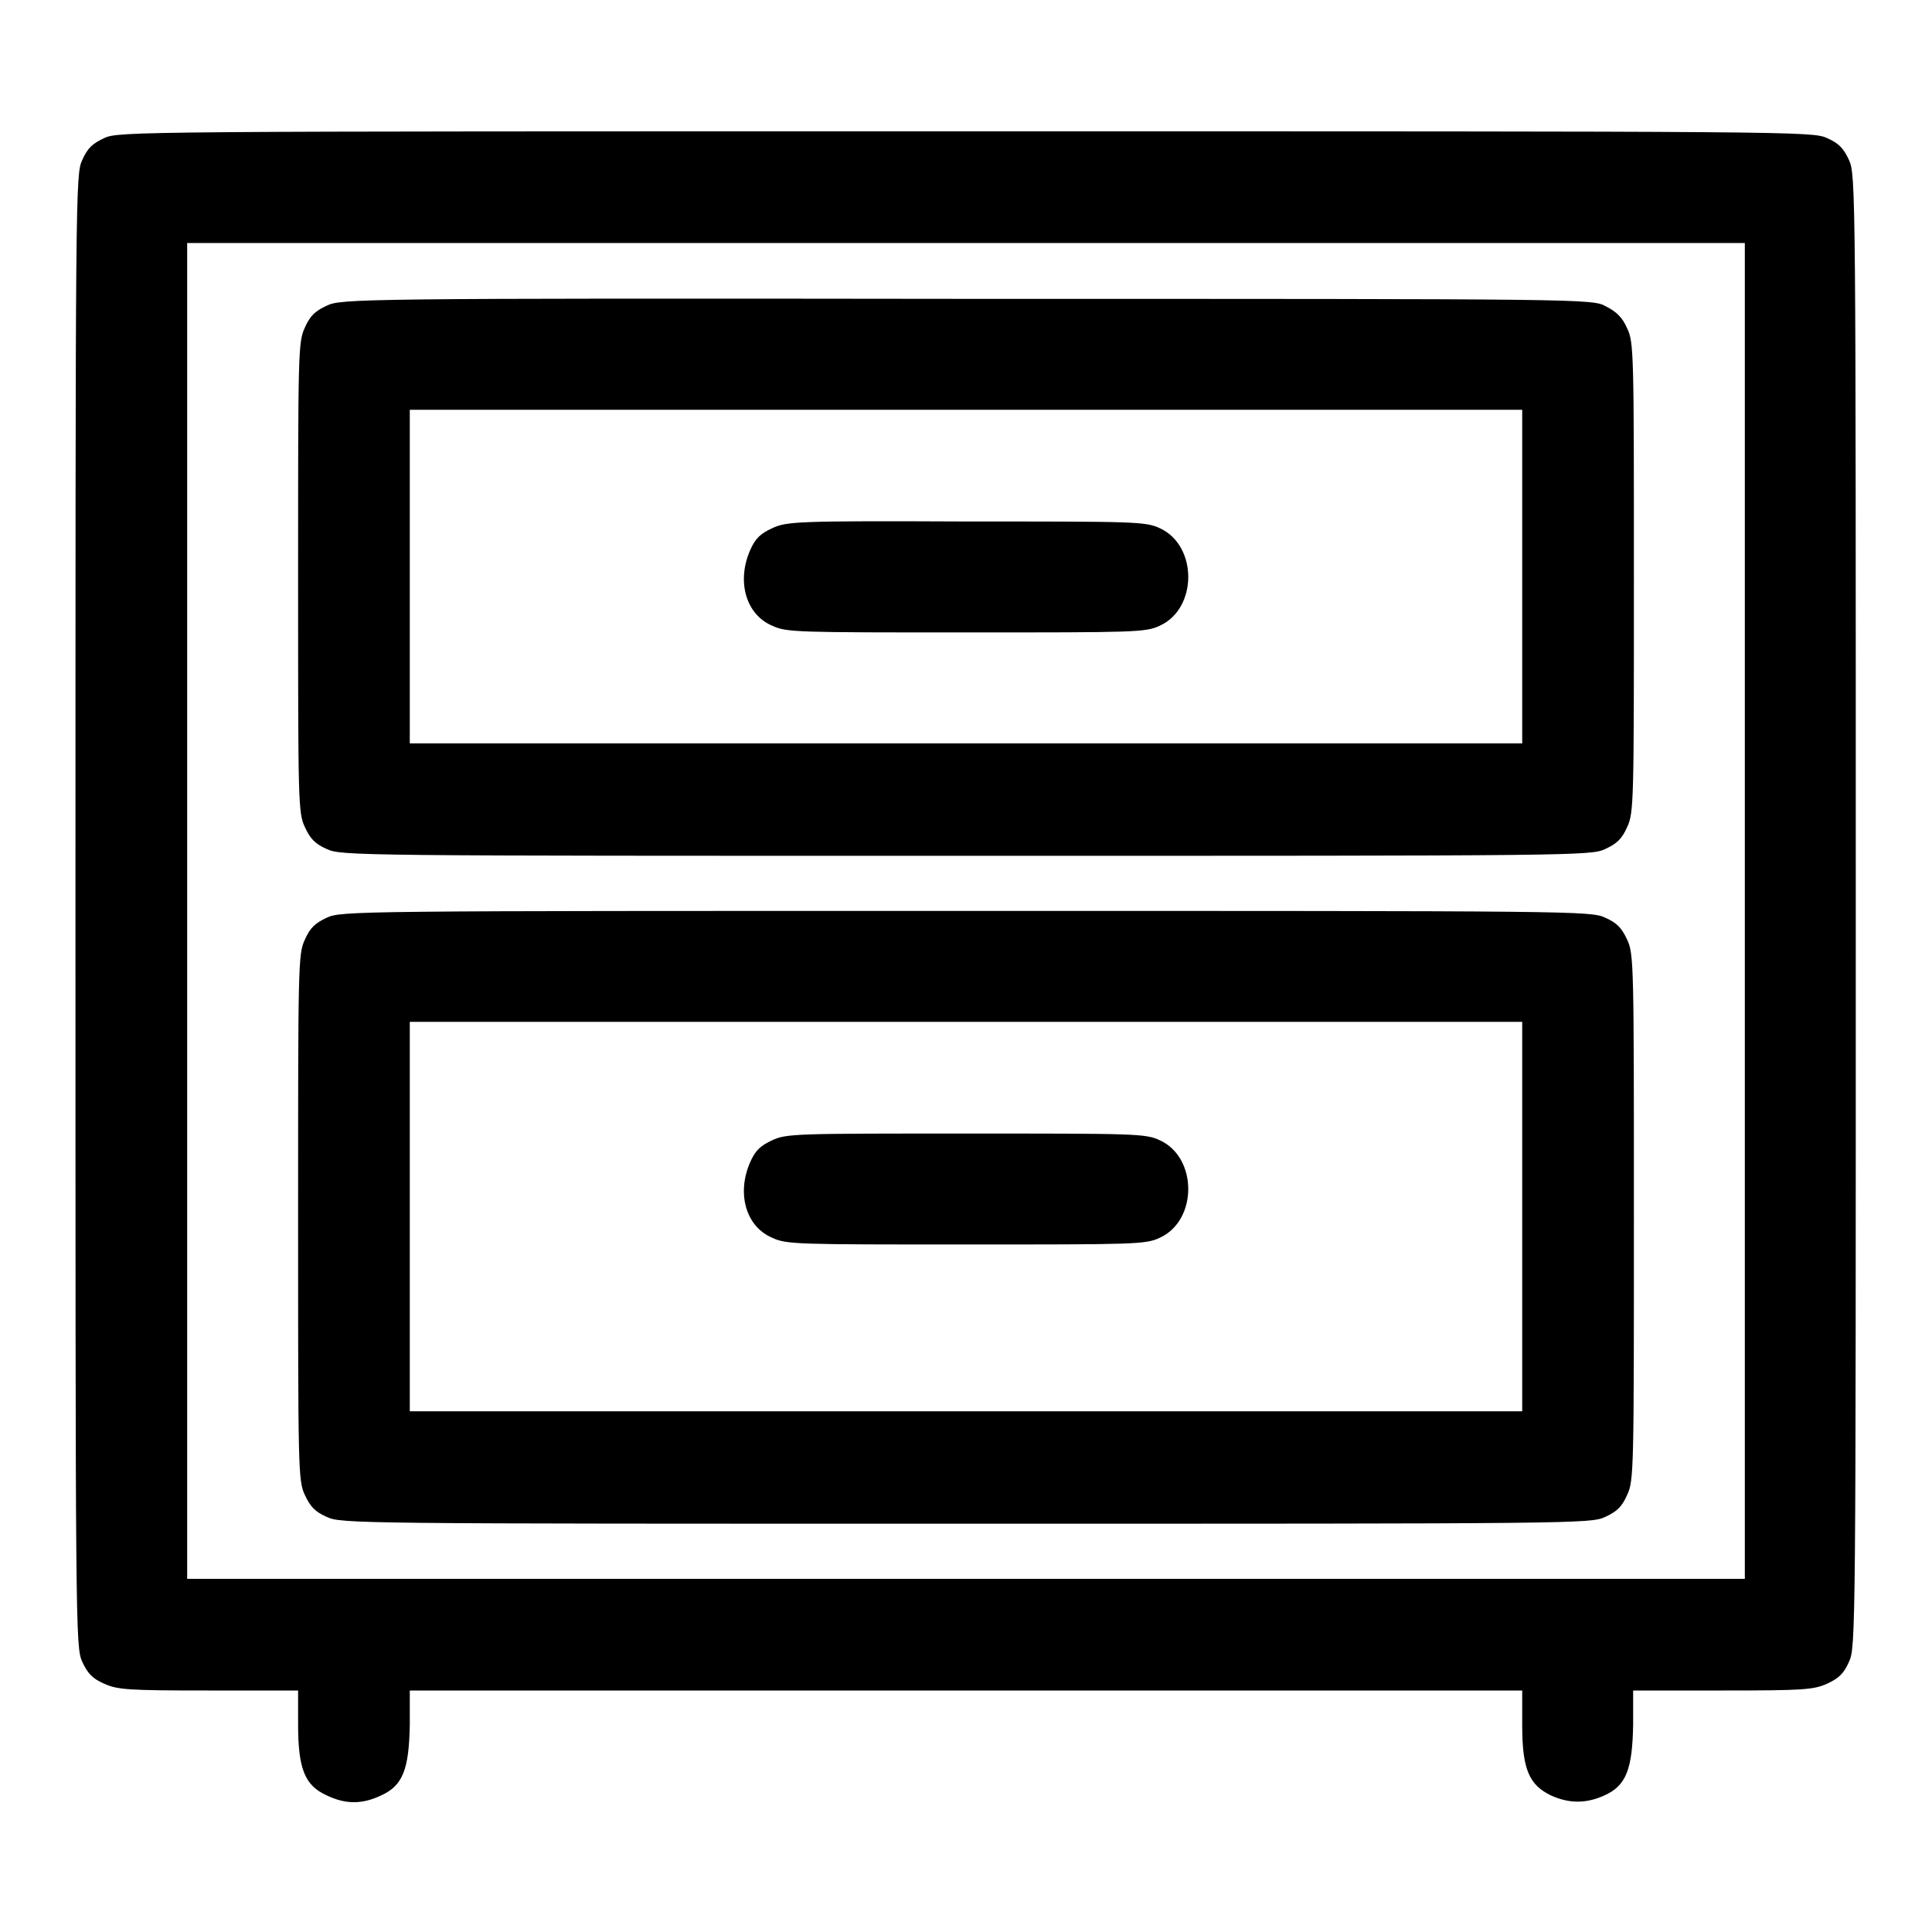
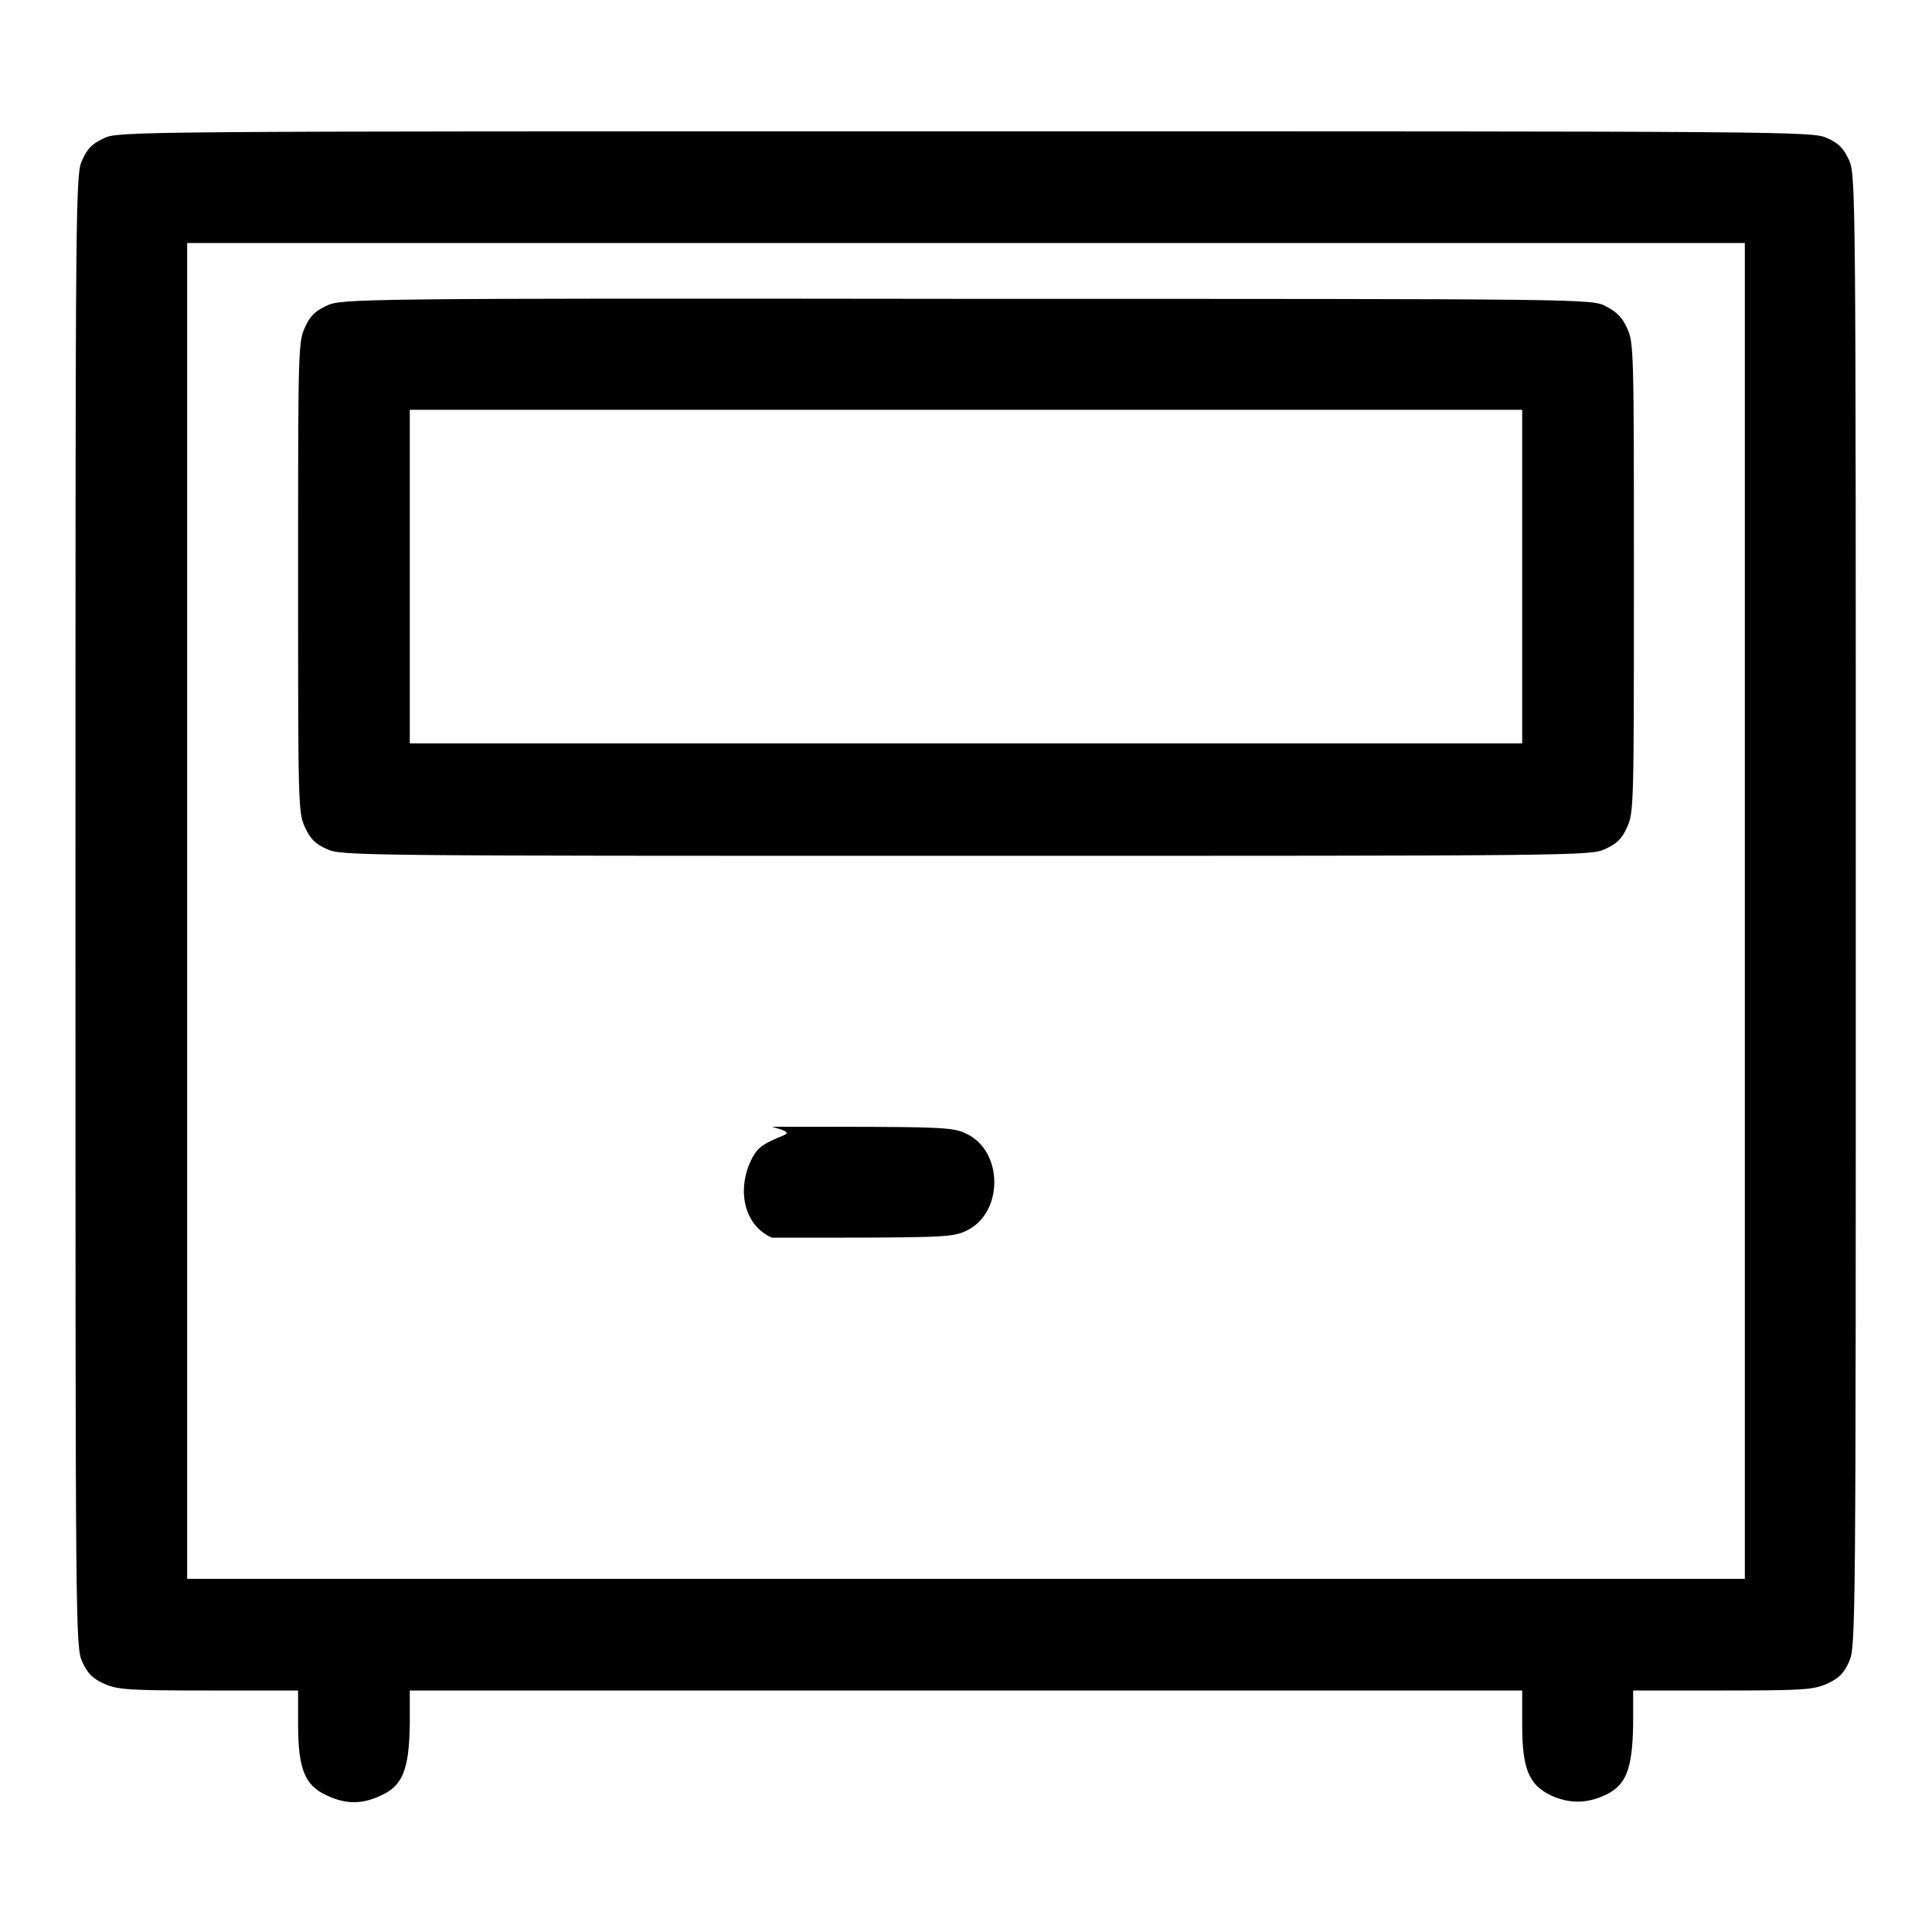
<svg xmlns="http://www.w3.org/2000/svg" version="1.1" x="0px" y="0px" viewBox="0 0 256 256" enable-background="new 0 0 256 256" xml:space="preserve">
  <g>
    <g>
      <g>
        <path fill="#000000" d="M13.8,18.3c-1.5,0.7-2.2,1.3-2.9,2.9C10,23.1,10,25.1,10,120.7c0,95.6,0,97.5,0.9,99.5c0.7,1.5,1.3,2.2,2.9,2.9c1.8,0.8,3.1,0.9,13.9,0.9h11.8v4.5c0,5.9,0.9,8.1,3.8,9.4c2.5,1.2,4.7,1.2,7.2,0c2.9-1.3,3.7-3.5,3.8-9.4v-4.5H128h73.7v4.6c0,5.8,0.9,7.9,3.8,9.3c2.4,1.1,4.7,1.1,7.1,0c2.9-1.3,3.7-3.5,3.8-9.4v-4.5h11.9c10.7,0,12-0.1,13.8-0.9c1.5-0.7,2.2-1.3,2.9-2.9c0.9-1.9,0.9-3.9,0.9-99.5s0-97.5-0.9-99.5c-0.7-1.5-1.3-2.2-2.9-2.9c-1.9-0.9-4.1-0.9-114.2-0.9C17.8,17.4,15.7,17.4,13.8,18.3z M231.2,120.7v88.5H128H24.8v-88.5V32.2H128h103.2V120.7z" />
        <path fill="#000000" d="M43.3,40.5c-1.5,0.7-2.2,1.3-2.9,2.9c-0.9,1.9-0.9,3.3-0.9,33.1c0,29.8,0,31.2,0.9,33.1c0.7,1.5,1.3,2.2,2.9,2.9c1.9,0.9,3.8,0.9,84.7,0.9c80.9,0,82.8,0,84.7-0.9c1.5-0.7,2.2-1.3,2.9-2.9c0.9-1.9,0.9-3.3,0.9-33.1c0-29.6,0-31.2-0.9-33c-0.6-1.4-1.4-2.2-2.8-2.9c-1.8-1-2-1-84.7-1C47.1,39.5,45.2,39.6,43.3,40.5z M201.7,76.4v22.1H128H54.3V76.4V54.3H128h73.7V76.4z" />
-         <path fill="#000000" d="M102.3,70c-1.5,0.7-2.2,1.3-2.9,2.9c-1.8,4.1-0.6,8.5,2.9,10c1.9,0.9,3.2,0.9,25.7,0.9c22.5,0,23.8,0,25.7-0.9c5-2.3,5-10.6,0-12.9c-1.9-0.9-3.2-0.9-25.7-0.9C105.5,69,104.2,69.1,102.3,70z" />
-         <path fill="#000000" d="M43.3,121.6c-1.5,0.7-2.2,1.3-2.9,2.9c-0.9,1.9-0.9,3.3-0.9,36.8c0,33.5,0,34.9,0.9,36.8c0.7,1.5,1.3,2.2,2.9,2.9c1.9,0.9,3.8,0.9,84.7,0.9c80.9,0,82.8,0,84.7-0.9c1.5-0.7,2.2-1.3,2.9-2.9c0.9-1.9,0.9-3.3,0.9-36.8c0-33.5,0-34.9-0.9-36.8c-0.7-1.5-1.3-2.2-2.9-2.9c-1.9-0.9-3.8-0.9-84.7-0.9C47.1,120.7,45.2,120.7,43.3,121.6z M201.7,161.2V187H128H54.3v-25.8v-25.8H128h73.7V161.2z" />
-         <path fill="#000000" d="M102.3,151.1c-1.5,0.7-2.2,1.3-2.9,2.9c-1.8,4.1-0.6,8.5,2.9,10c1.9,0.9,3.2,0.9,25.7,0.9c22.5,0,23.8,0,25.7-0.9c5-2.3,5-10.6,0-12.9c-1.9-0.9-3.2-0.9-25.7-0.9C105.5,150.2,104.2,150.2,102.3,151.1z" />
+         <path fill="#000000" d="M102.3,151.1c-1.5,0.7-2.2,1.3-2.9,2.9c-1.8,4.1-0.6,8.5,2.9,10c22.5,0,23.8,0,25.7-0.9c5-2.3,5-10.6,0-12.9c-1.9-0.9-3.2-0.9-25.7-0.9C105.5,150.2,104.2,150.2,102.3,151.1z" />
      </g>
    </g>
  </g>
</svg>